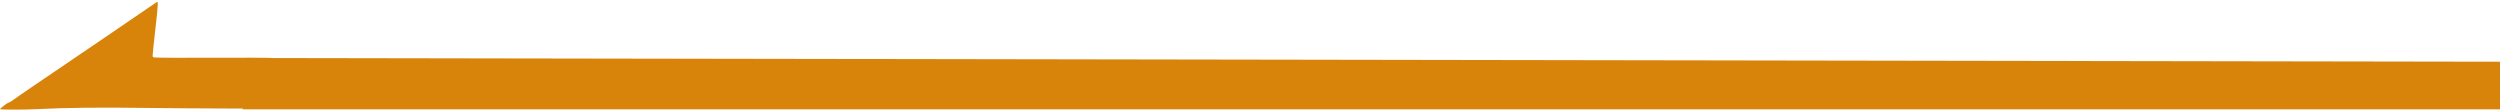
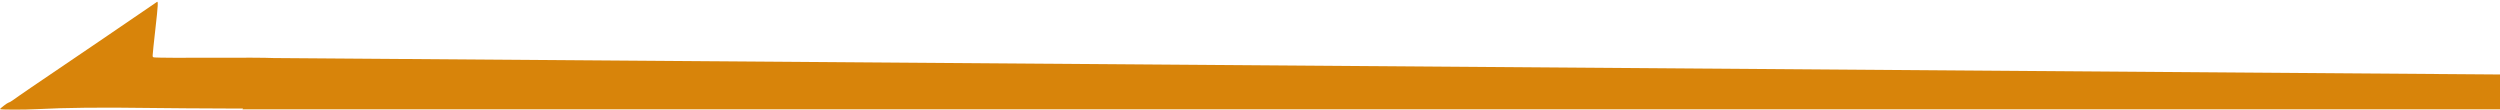
<svg xmlns="http://www.w3.org/2000/svg" width="364" height="16" viewBox="0 0 364 16" fill="none">
-   <path fill-rule="evenodd" clip-rule="evenodd" d="M1051 15.919L1051 10.116L39.818 8.451C38.583 8.395 35.722 8.385 30.292 8.41C26.461 8.428 23.063 8.41 22.575 8.368C22.239 8.34 22.231 8.333 22.225 8.066C22.221 7.915 22.406 6.141 22.635 4.123C23.013 0.805 23.052 0.078 22.844 0.287C22.773 0.357 6.644 11.326 4.477 12.778C3.792 13.236 3.047 13.75 2.821 13.918C2.014 14.521 1.388 14.926 1.231 14.947C1.082 14.966 0.015 15.781 0.002 15.885C-0.01 15.987 3.583 15.989 5.512 15.887C9.618 15.67 14.608 15.621 22.116 15.723C24.354 15.754 29.291 15.788 33.089 15.799C33.922 15.802 34.68 15.804 35.372 15.806L35.307 15.919L1051 15.919Z" fill="#D8840A" />
+   <path fill-rule="evenodd" clip-rule="evenodd" d="M1051 15.919L39.818 8.451C38.583 8.395 35.722 8.385 30.292 8.41C26.461 8.428 23.063 8.41 22.575 8.368C22.239 8.34 22.231 8.333 22.225 8.066C22.221 7.915 22.406 6.141 22.635 4.123C23.013 0.805 23.052 0.078 22.844 0.287C22.773 0.357 6.644 11.326 4.477 12.778C3.792 13.236 3.047 13.75 2.821 13.918C2.014 14.521 1.388 14.926 1.231 14.947C1.082 14.966 0.015 15.781 0.002 15.885C-0.01 15.987 3.583 15.989 5.512 15.887C9.618 15.67 14.608 15.621 22.116 15.723C24.354 15.754 29.291 15.788 33.089 15.799C33.922 15.802 34.68 15.804 35.372 15.806L35.307 15.919L1051 15.919Z" fill="#D8840A" />
</svg>